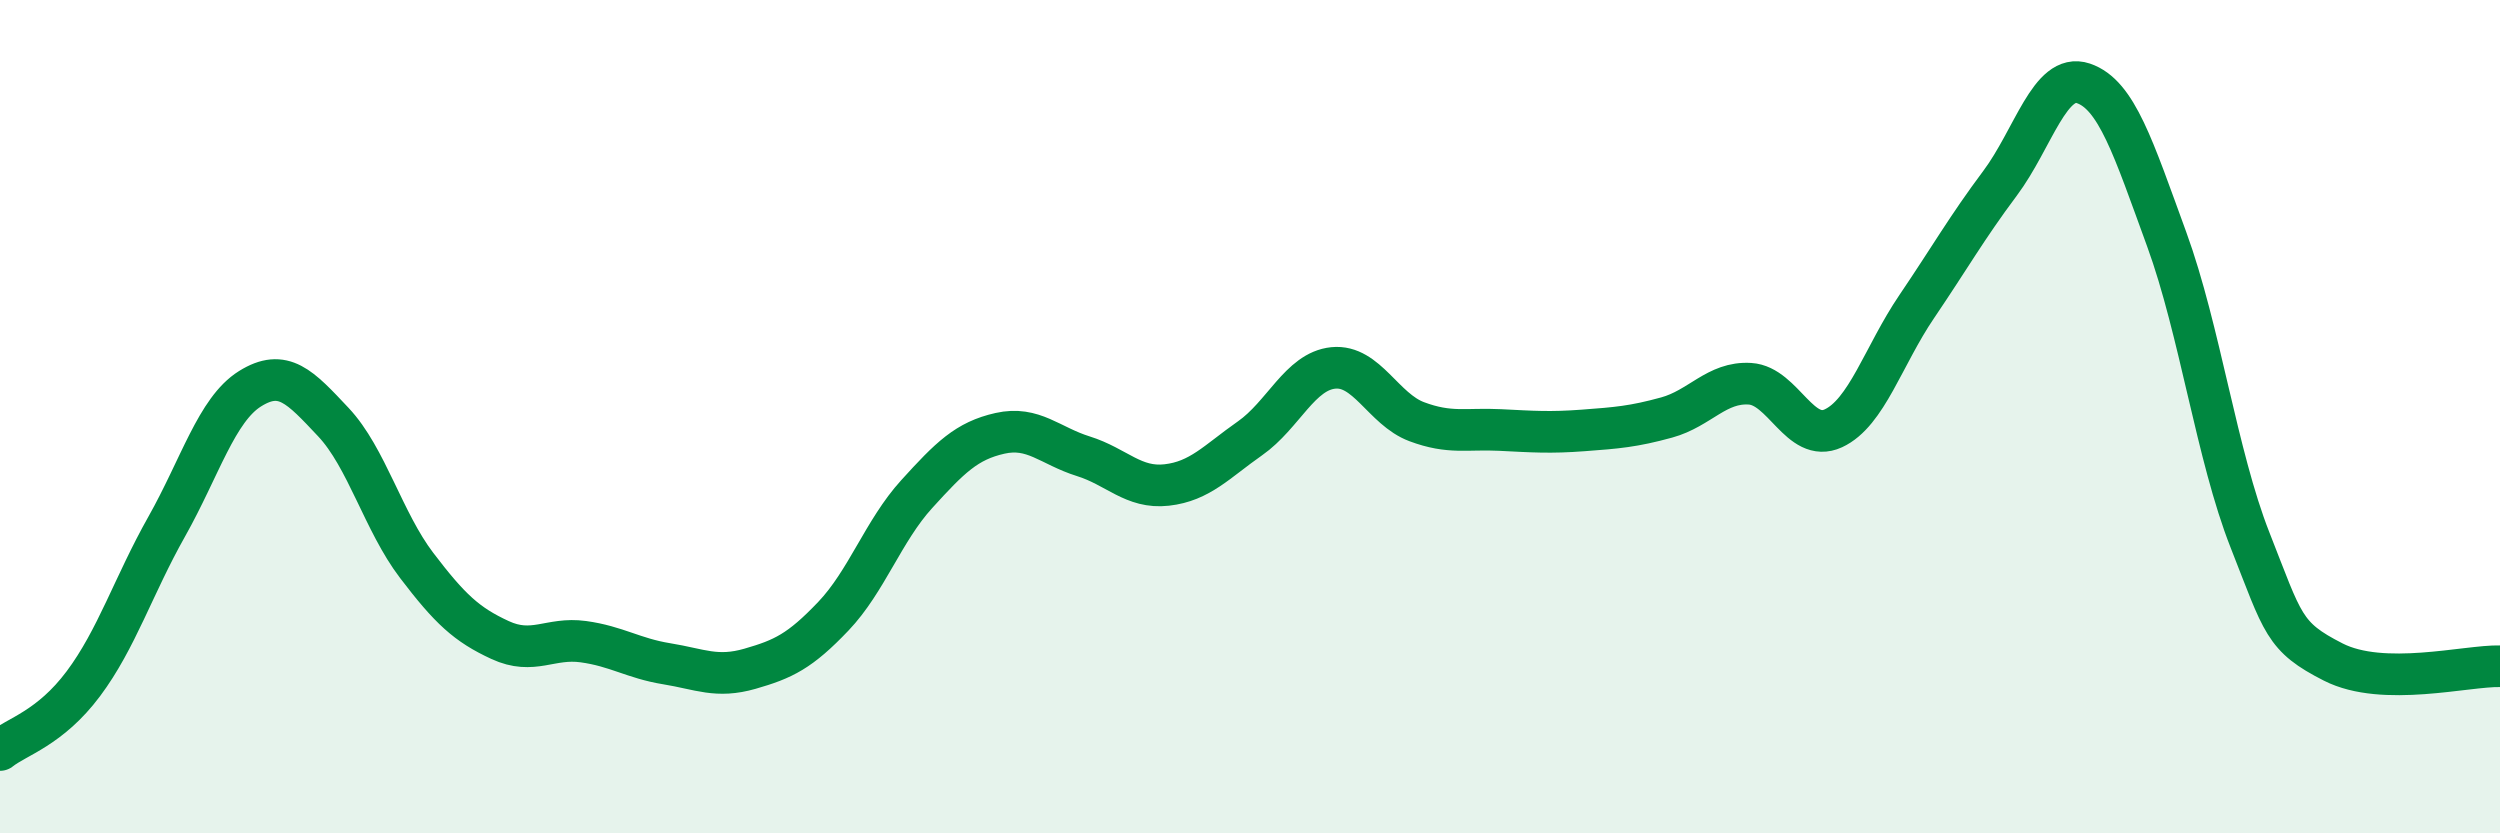
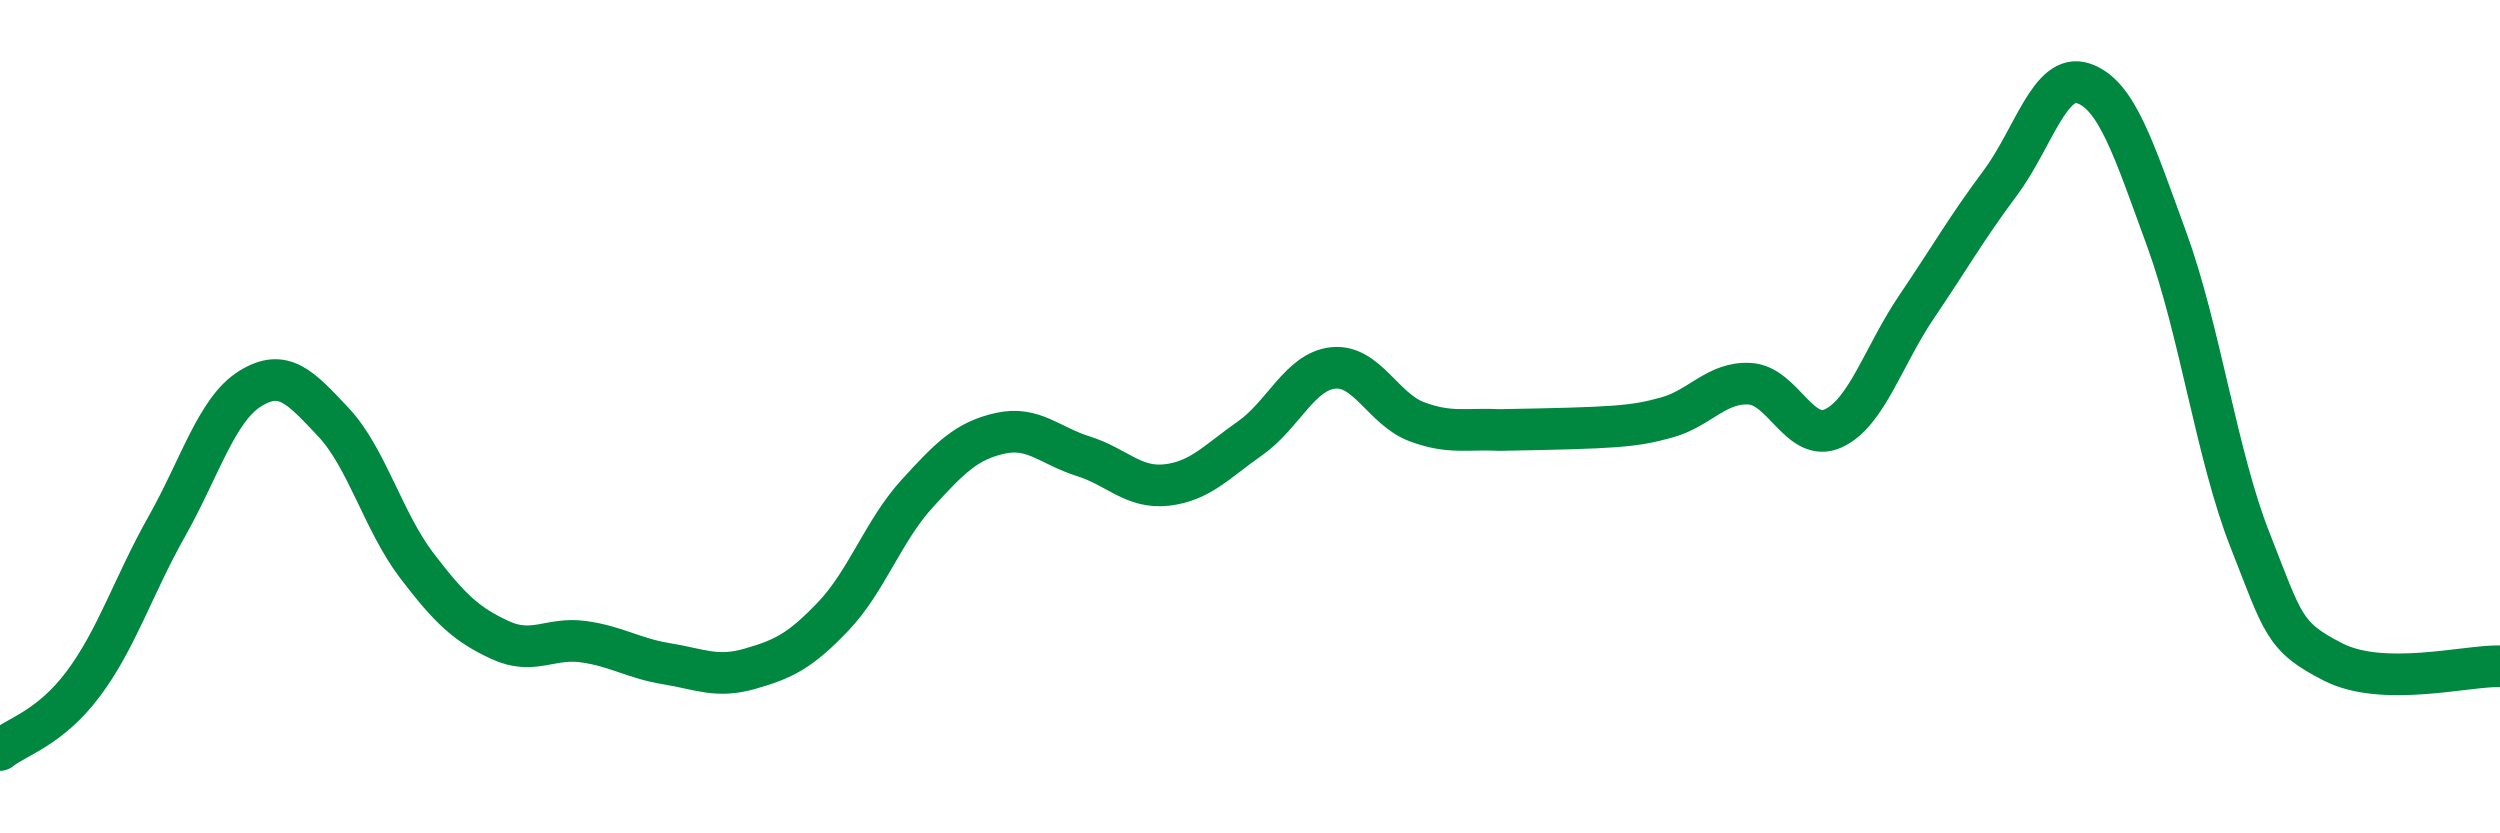
<svg xmlns="http://www.w3.org/2000/svg" width="60" height="20" viewBox="0 0 60 20">
-   <path d="M 0,18 C 0.4,17.68 1.2,17.48 2,16.41 C 2.8,15.34 3.2,14.06 4,12.64 C 4.8,11.22 5.2,9.83 6,9.33 C 6.8,8.83 7.2,9.28 8,10.13 C 8.8,10.98 9.2,12.52 10,13.57 C 10.8,14.62 11.2,14.99 12,15.36 C 12.8,15.73 13.2,15.29 14,15.4 C 14.8,15.51 15.2,15.8 16,15.93 C 16.8,16.06 17.2,16.28 18,16.05 C 18.8,15.82 19.2,15.63 20,14.79 C 20.8,13.95 21.2,12.74 22,11.86 C 22.8,10.98 23.2,10.58 24,10.4 C 24.8,10.22 25.2,10.7 26,10.95 C 26.8,11.2 27.2,11.73 28,11.64 C 28.8,11.55 29.2,11.08 30,10.52 C 30.8,9.96 31.2,8.91 32,8.83 C 32.8,8.75 33.2,9.82 34,10.12 C 34.8,10.42 35.2,10.28 36,10.32 C 36.8,10.36 37.2,10.39 38,10.33 C 38.8,10.27 39.2,10.24 40,10.02 C 40.8,9.8 41.2,9.16 42,9.21 C 42.8,9.26 43.2,10.65 44,10.28 C 44.8,9.91 45.2,8.54 46,7.36 C 46.8,6.18 47.2,5.47 48,4.4 C 48.8,3.33 49.2,1.73 50,2 C 50.8,2.27 51.2,3.55 52,5.74 C 52.8,7.93 53.2,10.93 54,12.96 C 54.8,14.99 54.8,15.28 56,15.89 C 57.2,16.5 59.2,15.97 60,15.99L60 20L0 20Z" fill="#008740" opacity="0.1" stroke-linecap="round" stroke-linejoin="round" />
-   <path d="M 0,18 C 0.4,17.68 1.2,17.48 2,16.41 C 2.8,15.34 3.2,14.06 4,12.64 C 4.8,11.22 5.2,9.83 6,9.33 C 6.8,8.83 7.2,9.28 8,10.13 C 8.8,10.98 9.2,12.52 10,13.57 C 10.8,14.62 11.2,14.99 12,15.36 C 12.8,15.73 13.2,15.29 14,15.4 C 14.8,15.51 15.2,15.8 16,15.93 C 16.8,16.06 17.2,16.28 18,16.05 C 18.8,15.82 19.2,15.63 20,14.79 C 20.8,13.95 21.2,12.74 22,11.86 C 22.8,10.98 23.2,10.58 24,10.4 C 24.8,10.22 25.2,10.7 26,10.95 C 26.8,11.2 27.2,11.73 28,11.64 C 28.8,11.55 29.2,11.08 30,10.52 C 30.8,9.96 31.2,8.91 32,8.83 C 32.8,8.75 33.2,9.82 34,10.12 C 34.8,10.42 35.2,10.28 36,10.32 C 36.8,10.36 37.2,10.39 38,10.33 C 38.8,10.27 39.2,10.24 40,10.02 C 40.8,9.8 41.2,9.16 42,9.21 C 42.8,9.26 43.2,10.65 44,10.28 C 44.8,9.91 45.2,8.54 46,7.36 C 46.8,6.18 47.2,5.47 48,4.4 C 48.8,3.33 49.2,1.73 50,2 C 50.8,2.27 51.2,3.55 52,5.74 C 52.8,7.93 53.2,10.93 54,12.96 C 54.8,14.99 54.8,15.28 56,15.89 C 57.2,16.5 59.2,15.97 60,15.99" stroke="#008740" stroke-width="1" fill="none" stroke-linecap="round" stroke-linejoin="round" />
+   <path d="M 0,18 C 0.4,17.68 1.2,17.48 2,16.41 C 2.8,15.34 3.2,14.06 4,12.64 C 4.8,11.22 5.2,9.83 6,9.33 C 6.8,8.83 7.2,9.28 8,10.13 C 8.8,10.98 9.2,12.52 10,13.57 C 10.8,14.62 11.2,14.99 12,15.36 C 12.8,15.73 13.2,15.29 14,15.4 C 14.8,15.51 15.2,15.8 16,15.93 C 16.8,16.06 17.2,16.28 18,16.05 C 18.8,15.82 19.2,15.63 20,14.79 C 20.8,13.95 21.2,12.74 22,11.86 C 22.8,10.98 23.2,10.58 24,10.4 C 24.8,10.22 25.2,10.7 26,10.95 C 26.8,11.2 27.2,11.73 28,11.64 C 28.8,11.55 29.2,11.08 30,10.52 C 30.8,9.96 31.2,8.91 32,8.83 C 32.8,8.75 33.2,9.82 34,10.12 C 34.8,10.42 35.2,10.28 36,10.32 C 38.8,10.27 39.2,10.24 40,10.02 C 40.8,9.8 41.2,9.16 42,9.21 C 42.8,9.26 43.2,10.65 44,10.28 C 44.8,9.91 45.2,8.54 46,7.36 C 46.8,6.18 47.2,5.47 48,4.4 C 48.8,3.33 49.2,1.73 50,2 C 50.8,2.27 51.2,3.55 52,5.74 C 52.8,7.93 53.2,10.93 54,12.96 C 54.8,14.99 54.8,15.28 56,15.89 C 57.2,16.5 59.2,15.97 60,15.99" stroke="#008740" stroke-width="1" fill="none" stroke-linecap="round" stroke-linejoin="round" />
</svg>